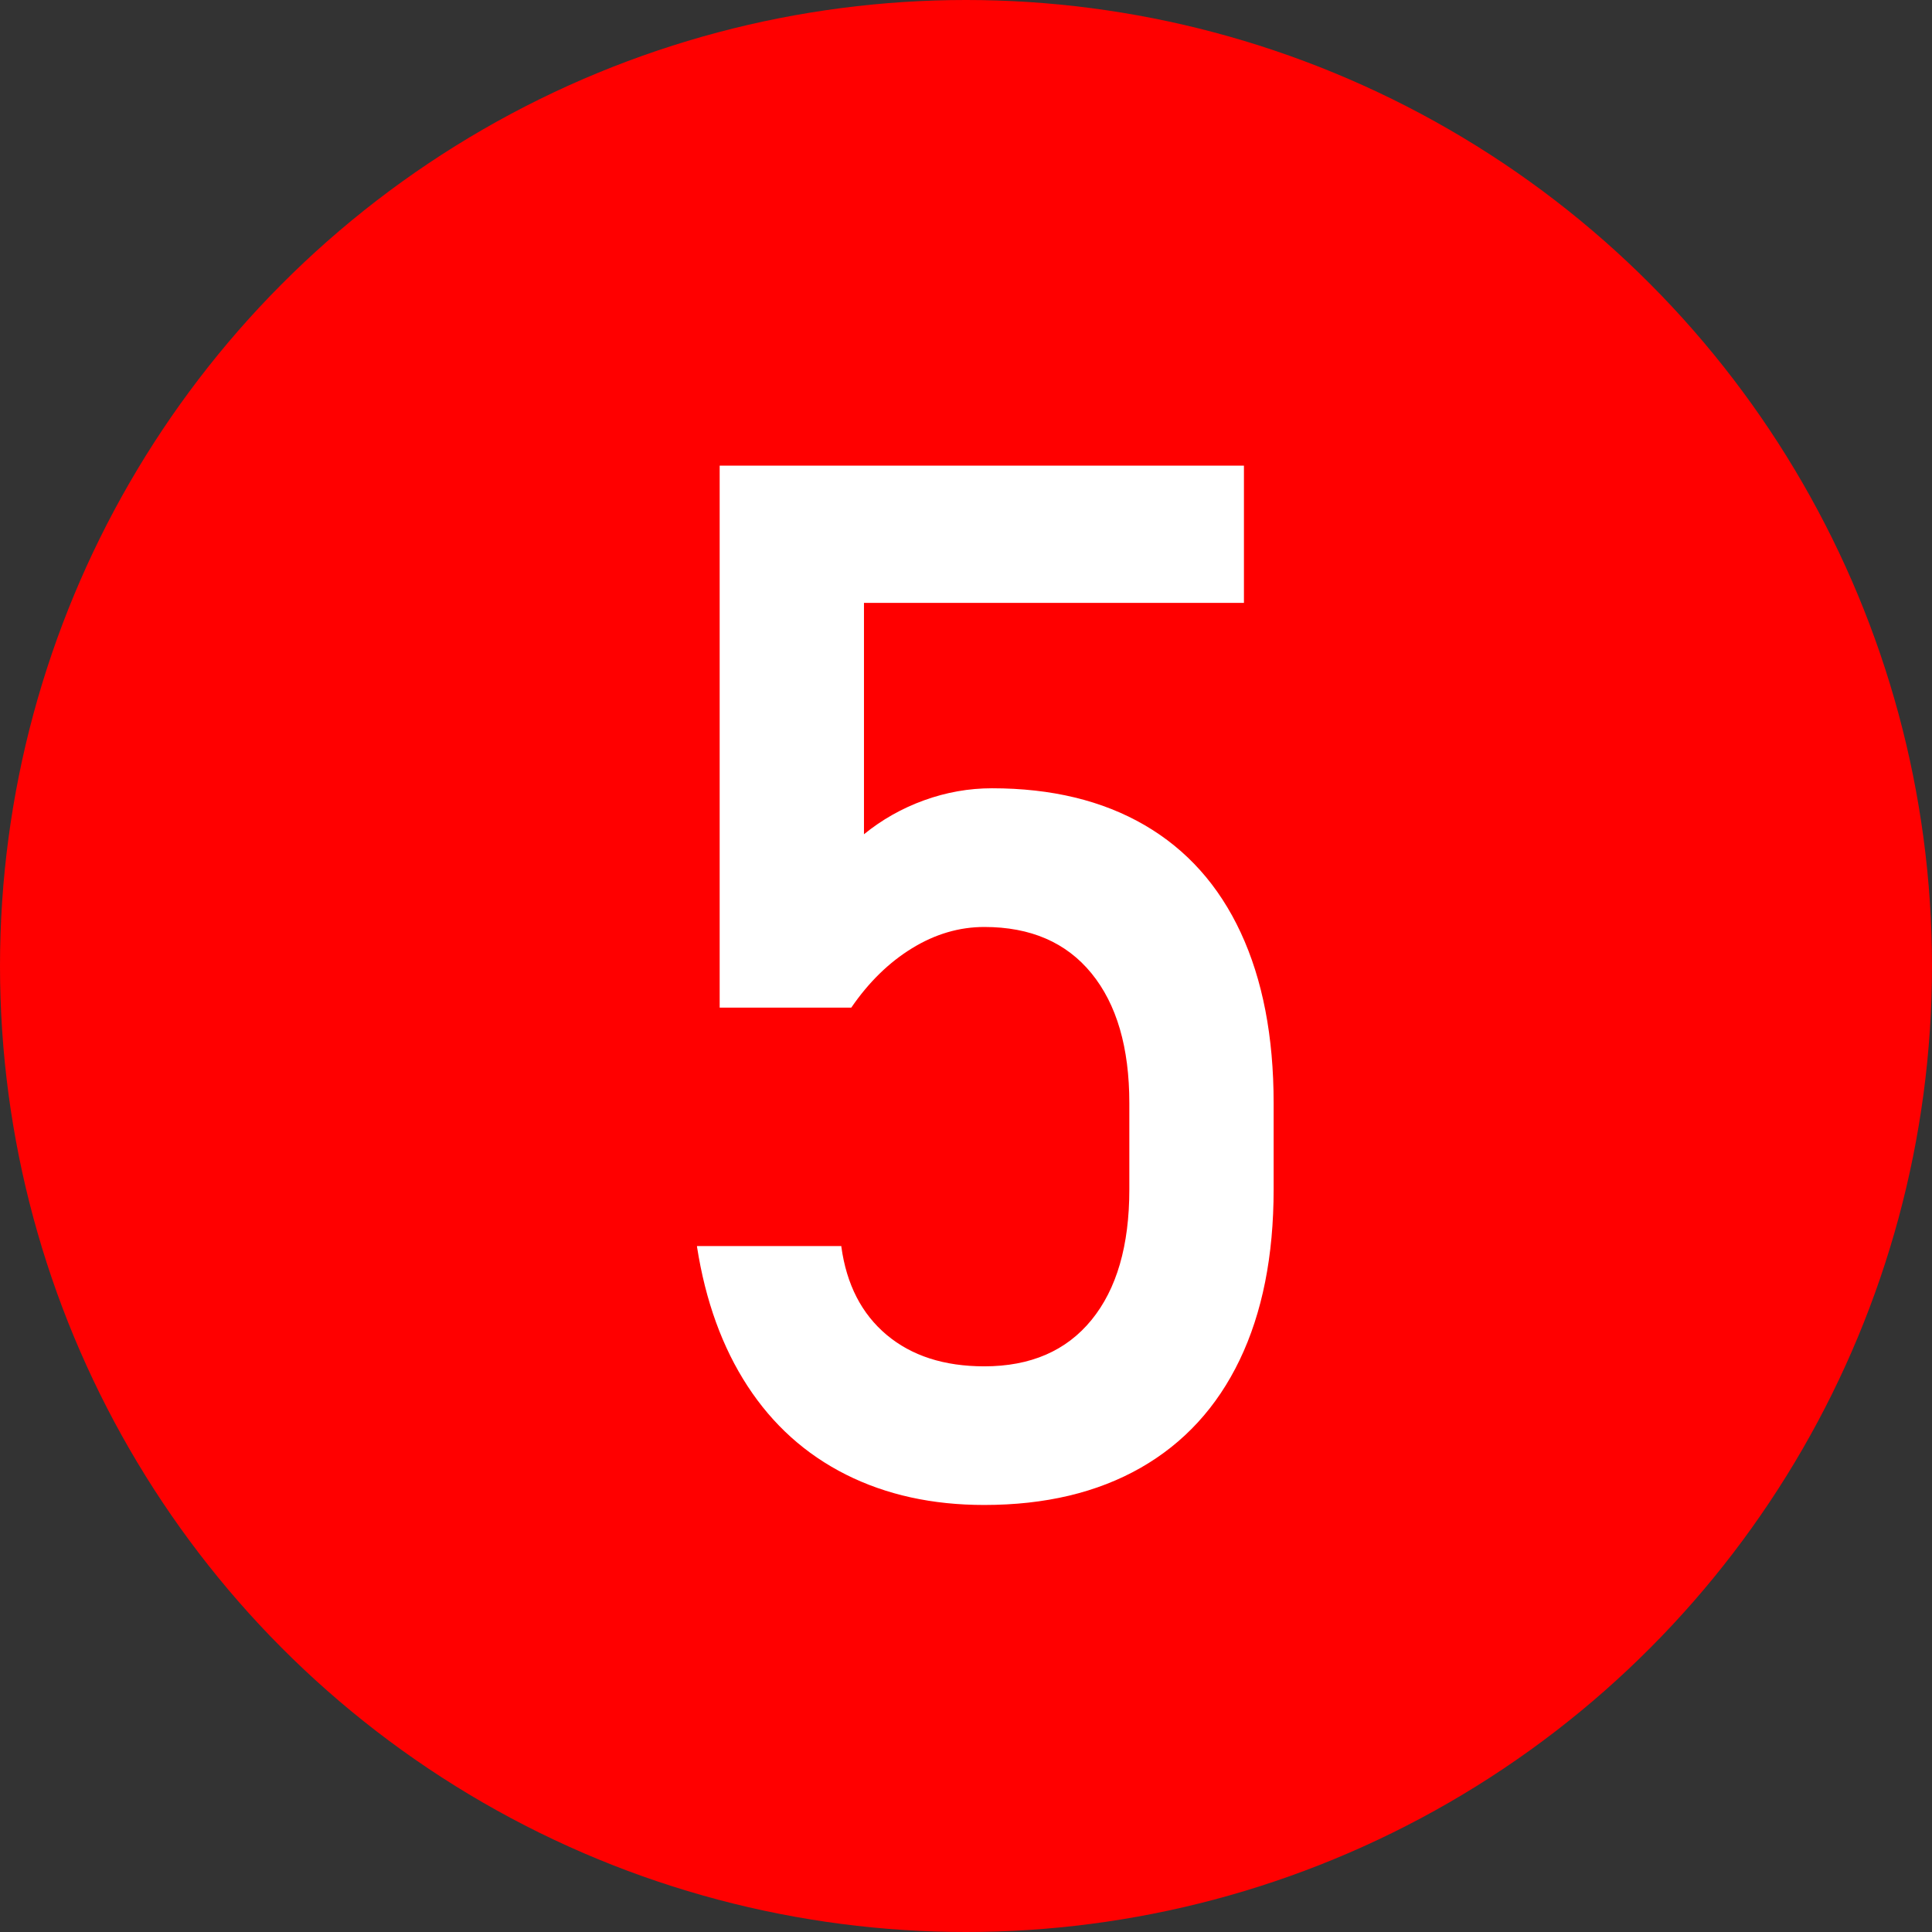
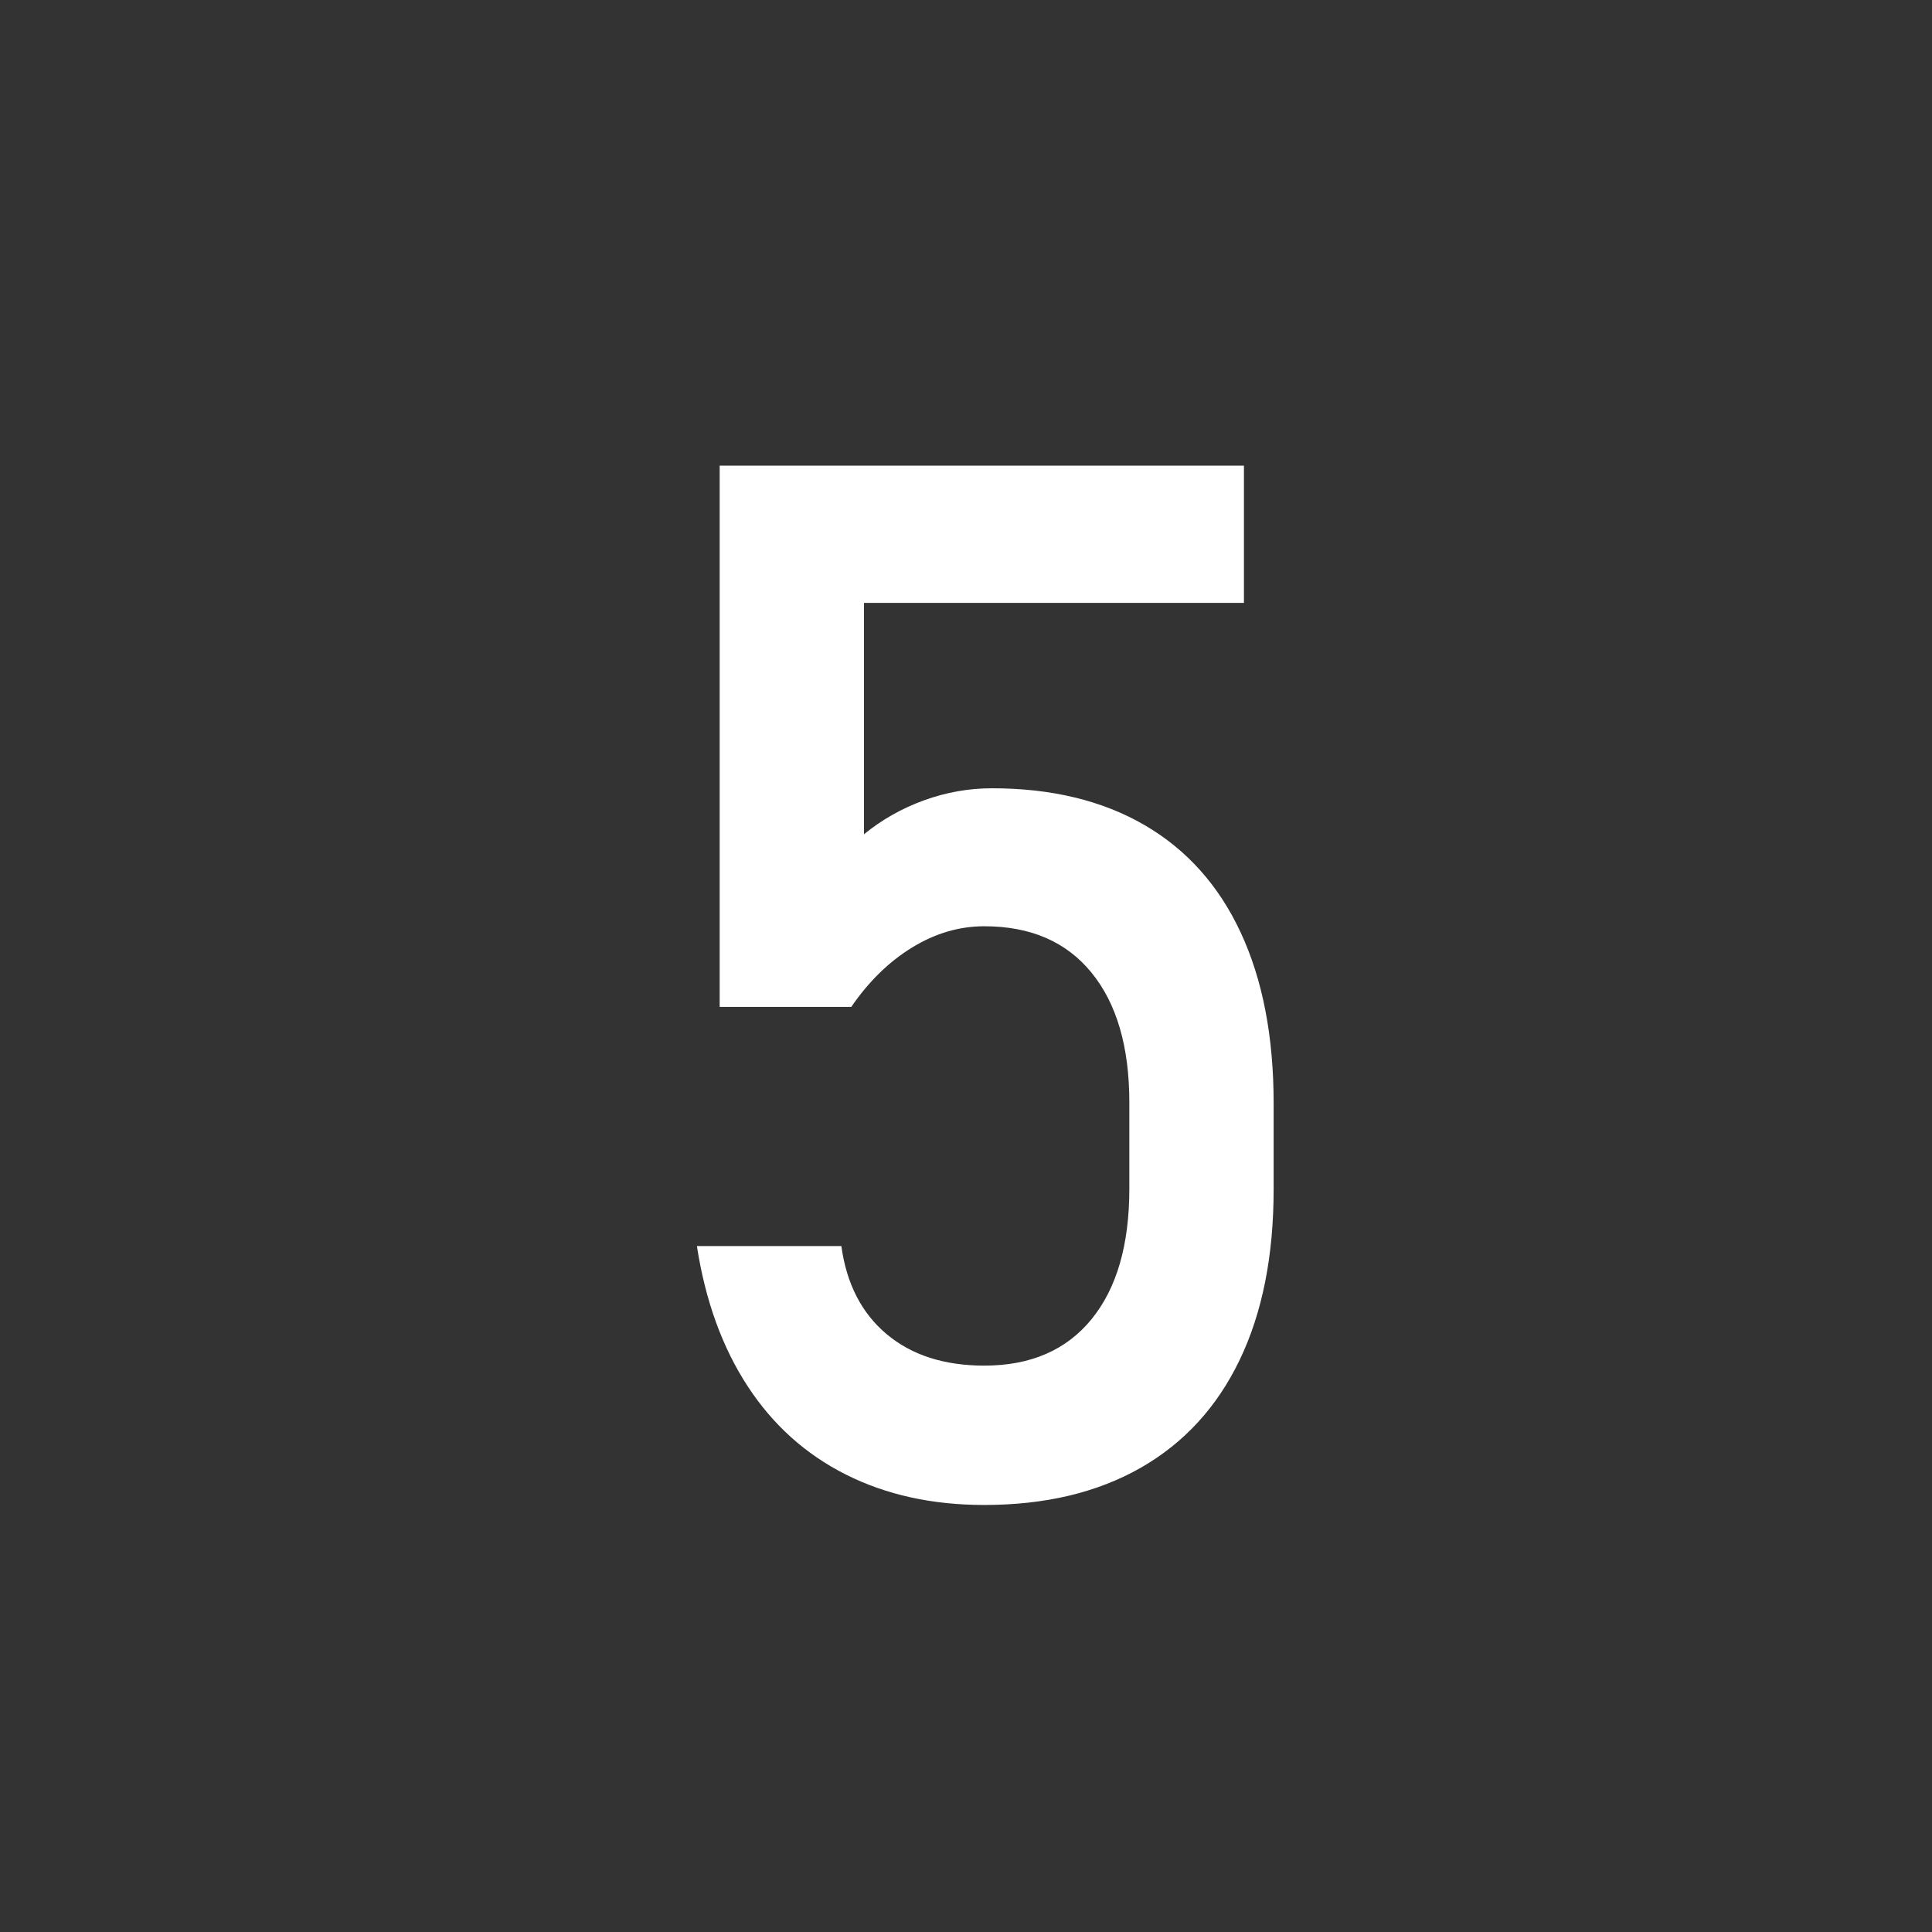
<svg xmlns="http://www.w3.org/2000/svg" height="100.0" preserveAspectRatio="xMidYMid meet" version="1.0" viewBox="50.0 50.0 100.0 100.0" width="100.0" zoomAndPan="magnify">
  <rect x="50.0" y="50.0" width="100.0" height="100.0" fill="#333333" stroke="none" />
  <g id="change1_1">
-     <circle cx="100" cy="100" fill="#f00" r="50" />
-   </g>
+     </g>
  <g id="change2_1">
-     <path d="M93.786,126.324c-2.088-1.05-3.785-2.576-5.091-4.578c-1.306-2.001-2.179-4.406-2.618-7.214v-0.037h7.471 v0.037c0.269,1.953,1.05,3.473,2.344,4.56c1.294,1.086,2.979,1.629,5.054,1.629c2.393,0,4.242-0.799,5.548-2.398 c1.306-1.599,1.96-3.851,1.96-6.757v-4.468c0-2.88-0.654-5.12-1.96-6.72c-1.306-1.599-3.155-2.398-5.548-2.398 c-1.294,0-2.539,0.366-3.735,1.099s-2.246,1.758-3.149,3.076h-6.812V74.102h27.136v7.104H94.719v11.975 c0.928-0.756,1.965-1.342,3.112-1.758c1.147-0.415,2.319-0.622,3.516-0.622c3.076,0,5.707,0.635,7.893,1.904 c2.185,1.27,3.845,3.125,4.98,5.566c1.135,2.441,1.703,5.383,1.703,8.825v4.468c0,3.442-0.586,6.385-1.758,8.826 s-2.882,4.303-5.127,5.585c-2.247,1.281-4.944,1.922-8.094,1.922C98.259,127.898,95.873,127.373,93.786,126.324z" fill="#fff" />
+     <path d="M93.786,126.324c-2.088-1.05-3.785-2.576-5.091-4.578c-1.306-2.001-2.179-4.406-2.618-7.214v-0.037h7.471 c0.269,1.953,1.05,3.473,2.344,4.56c1.294,1.086,2.979,1.629,5.054,1.629c2.393,0,4.242-0.799,5.548-2.398 c1.306-1.599,1.96-3.851,1.96-6.757v-4.468c0-2.88-0.654-5.12-1.96-6.72c-1.306-1.599-3.155-2.398-5.548-2.398 c-1.294,0-2.539,0.366-3.735,1.099s-2.246,1.758-3.149,3.076h-6.812V74.102h27.136v7.104H94.719v11.975 c0.928-0.756,1.965-1.342,3.112-1.758c1.147-0.415,2.319-0.622,3.516-0.622c3.076,0,5.707,0.635,7.893,1.904 c2.185,1.27,3.845,3.125,4.98,5.566c1.135,2.441,1.703,5.383,1.703,8.825v4.468c0,3.442-0.586,6.385-1.758,8.826 s-2.882,4.303-5.127,5.585c-2.247,1.281-4.944,1.922-8.094,1.922C98.259,127.898,95.873,127.373,93.786,126.324z" fill="#fff" />
  </g>
</svg>